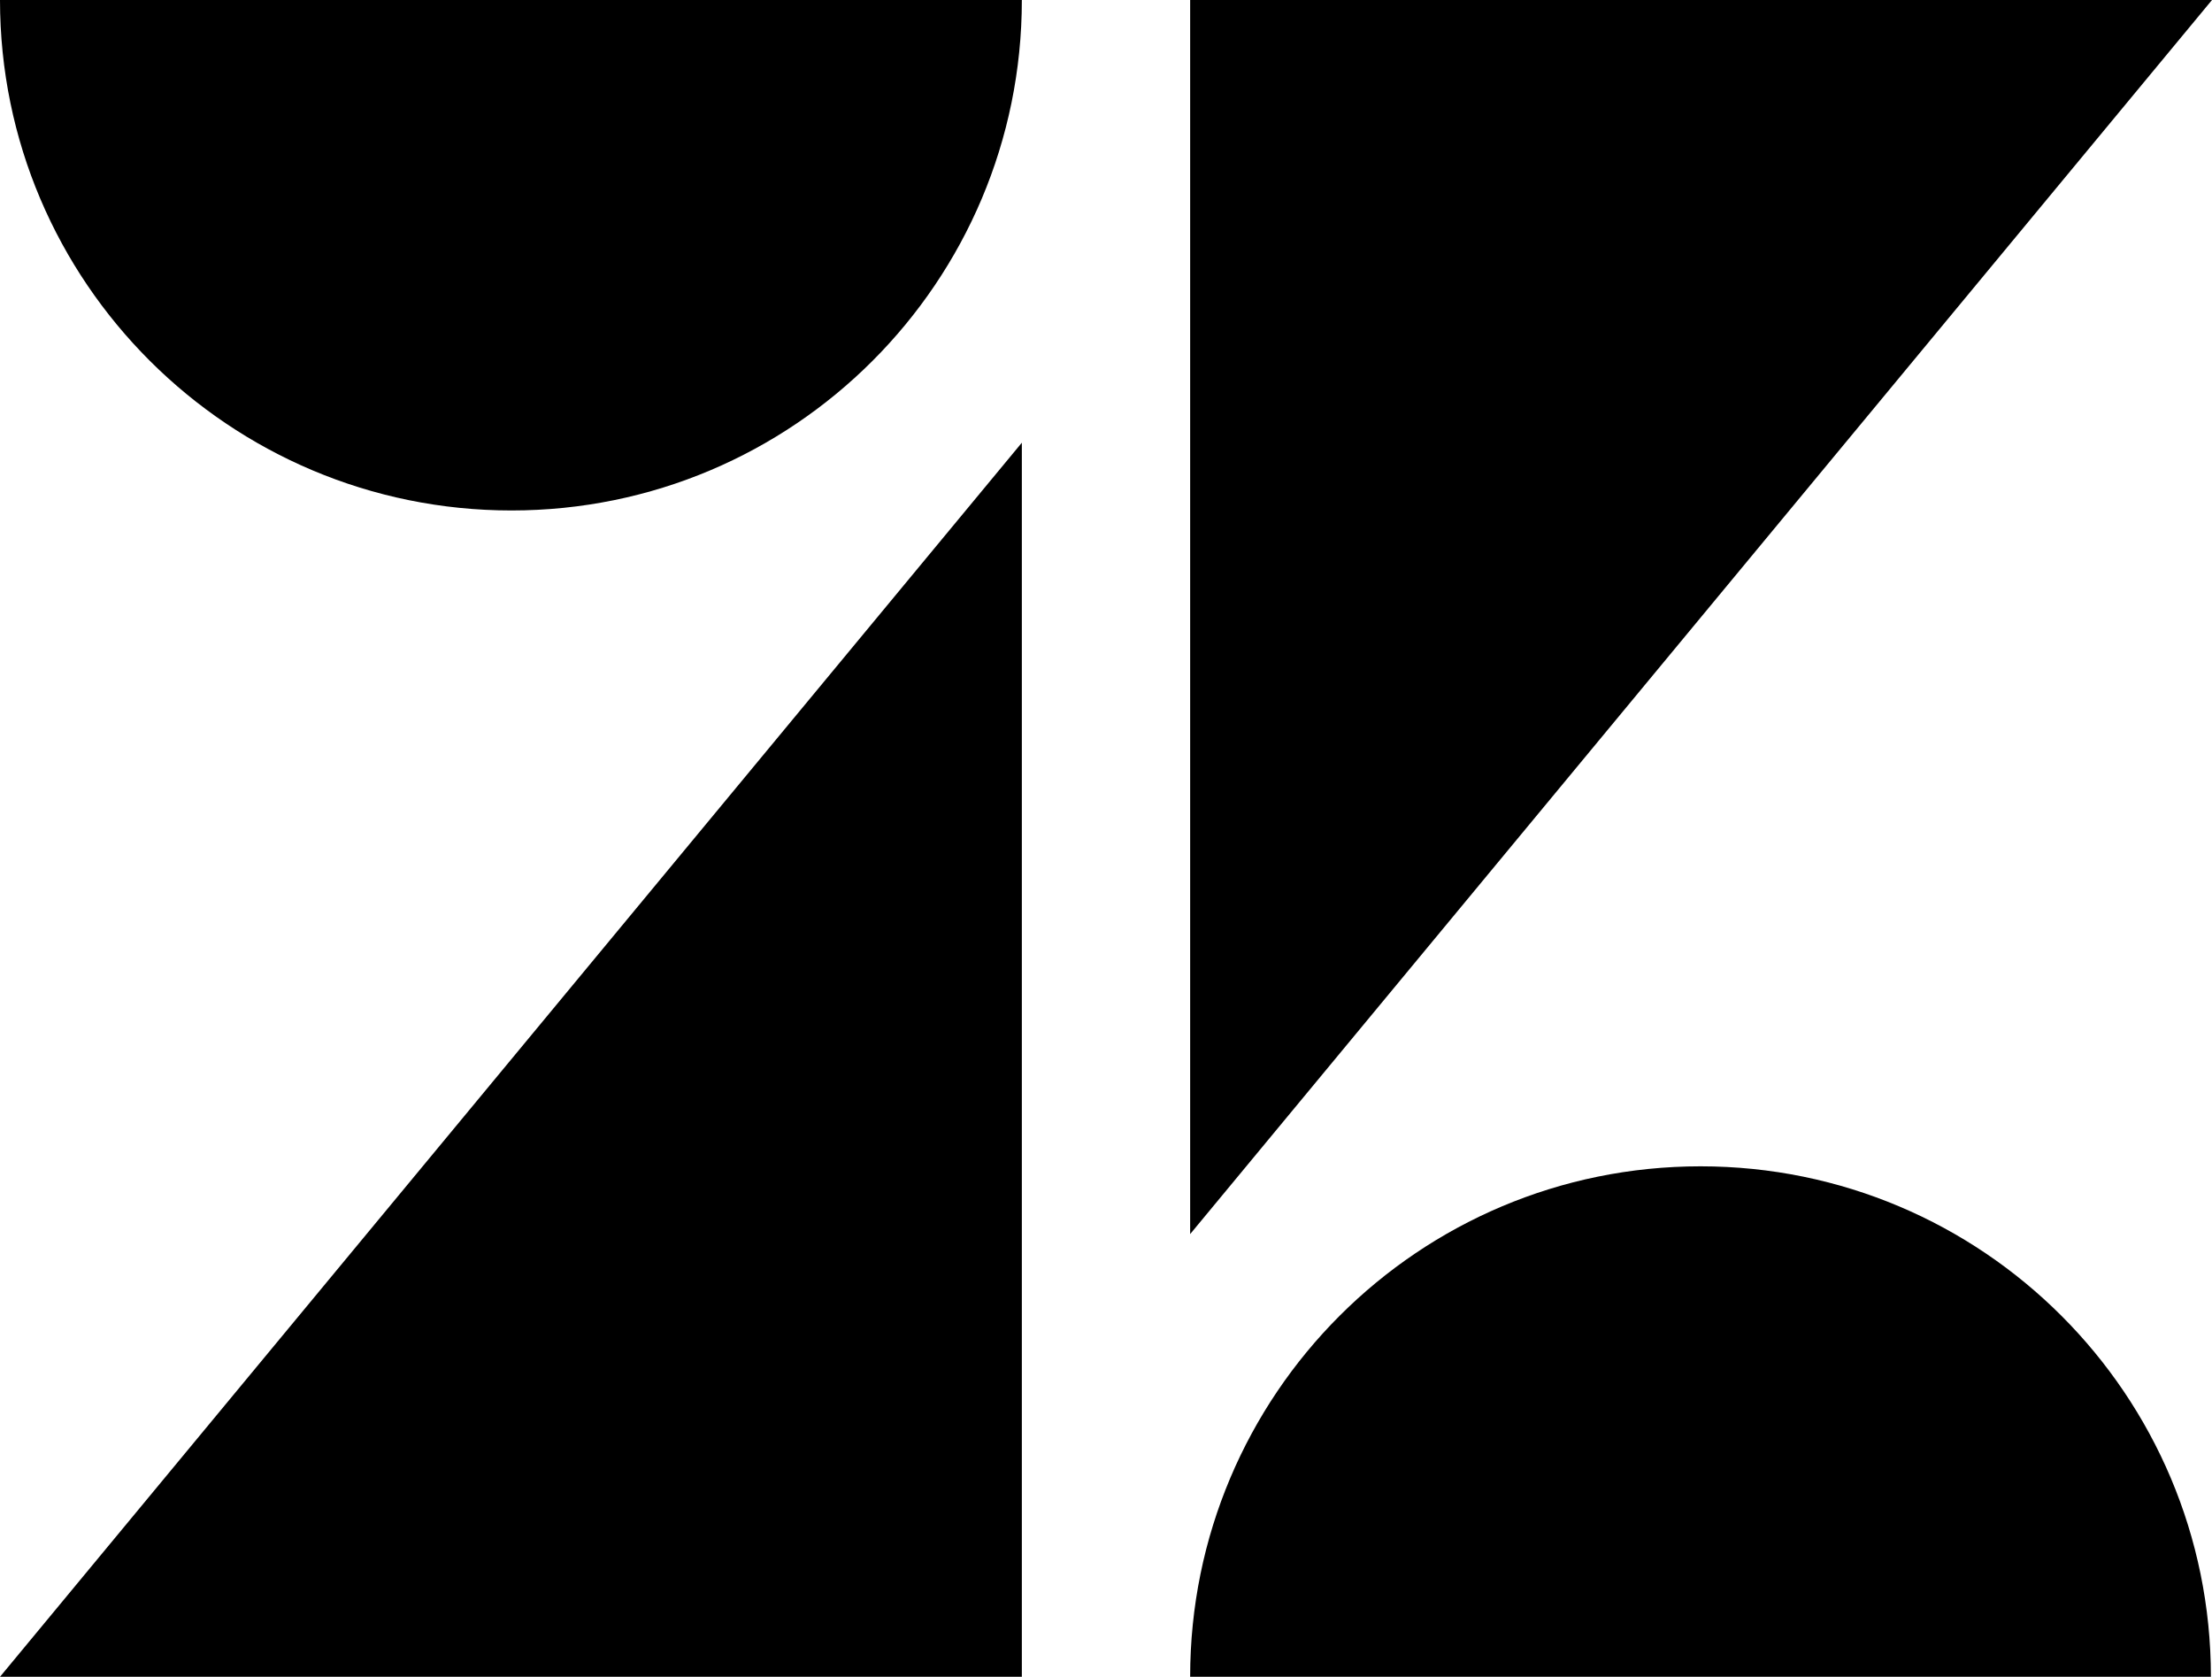
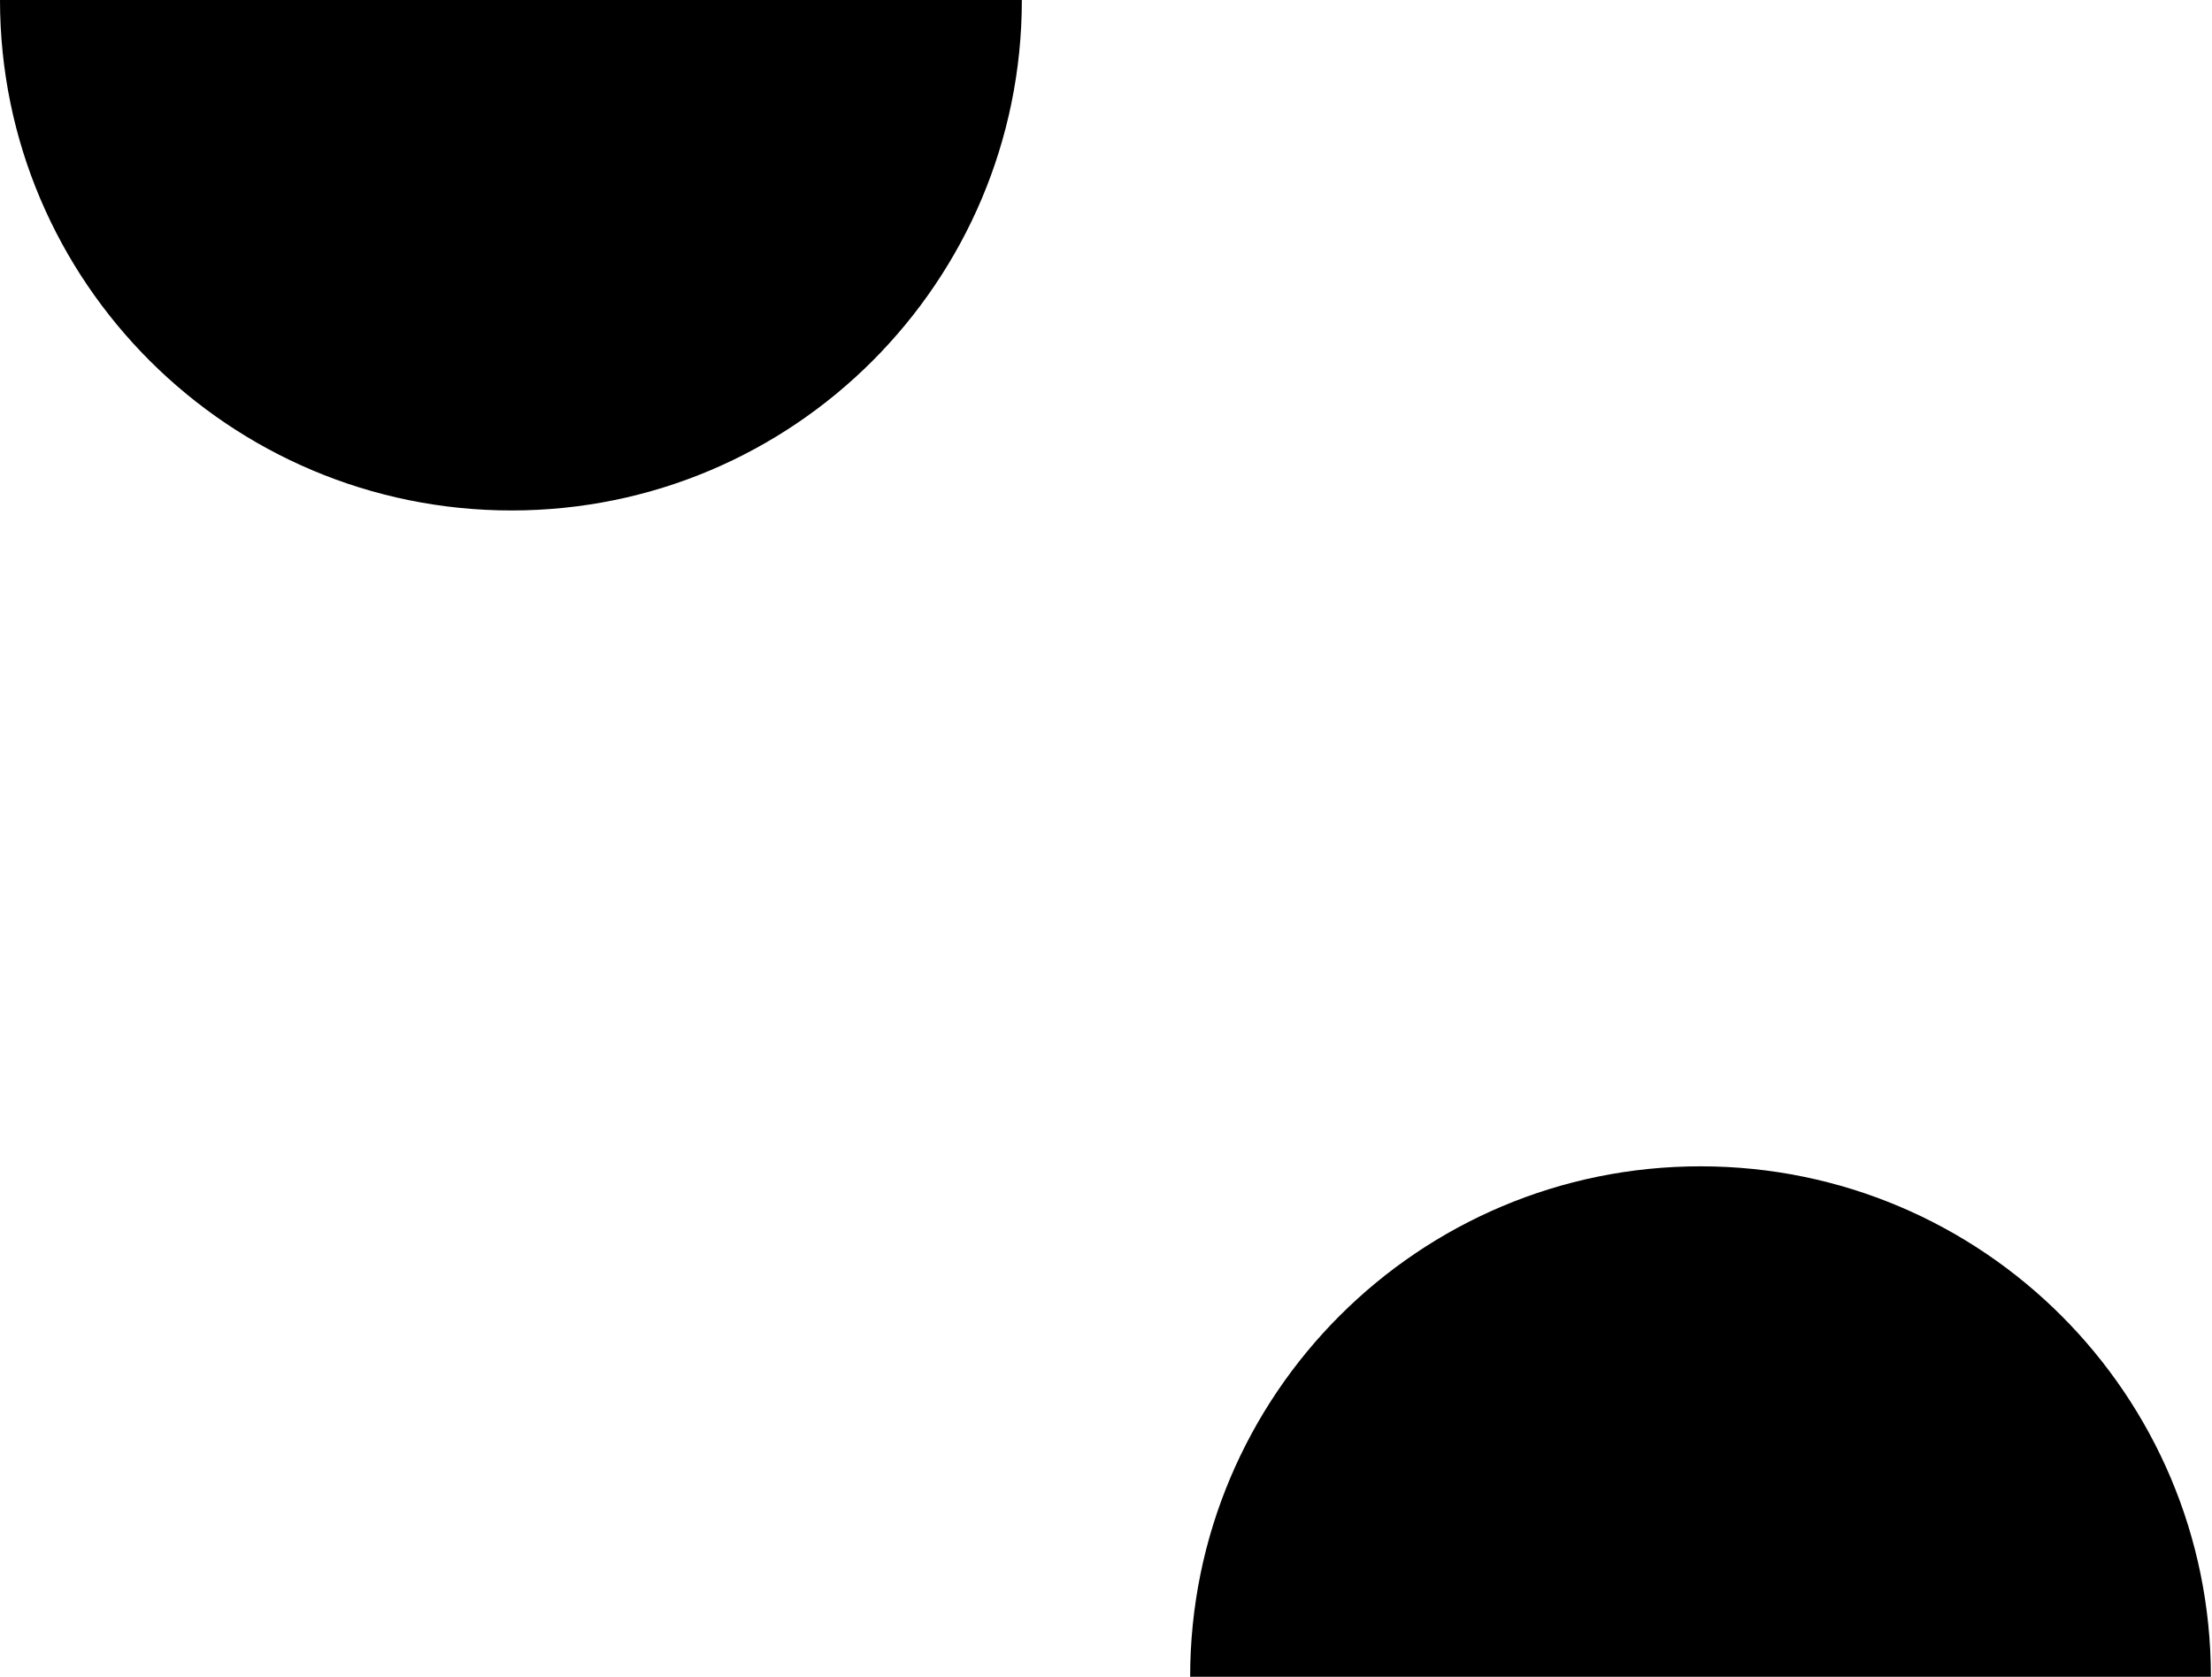
<svg xmlns="http://www.w3.org/2000/svg" version="1.1" id="Layer_1" x="0px" y="0px" viewBox="0 0 202.4 153.4" style="enable-background:new 0 0 202.4 153.4;" xml:space="preserve">
  <style type="text/css">
  .st0{fill:#000000;}
 </style>
  <g>
-     <polygon class="st0" points="93.5,40.5 93.5,153.4 0,153.4  ">
-   </polygon>
    <path class="st0" d="M93.5,0c0,25.8-20.9,46.7-46.7,46.7S0,25.8,0,0H93.5z">
  </path>
    <path class="st0" d="M108.9,153.4c0-25.8,20.9-46.7,46.7-46.7c25.8,0,46.7,20.9,46.7,46.7H108.9z">
  </path>
-     <polygon class="st0" points="108.9,112.9 108.9,0 202.4,0  ">
-   </polygon>
  </g>
</svg>